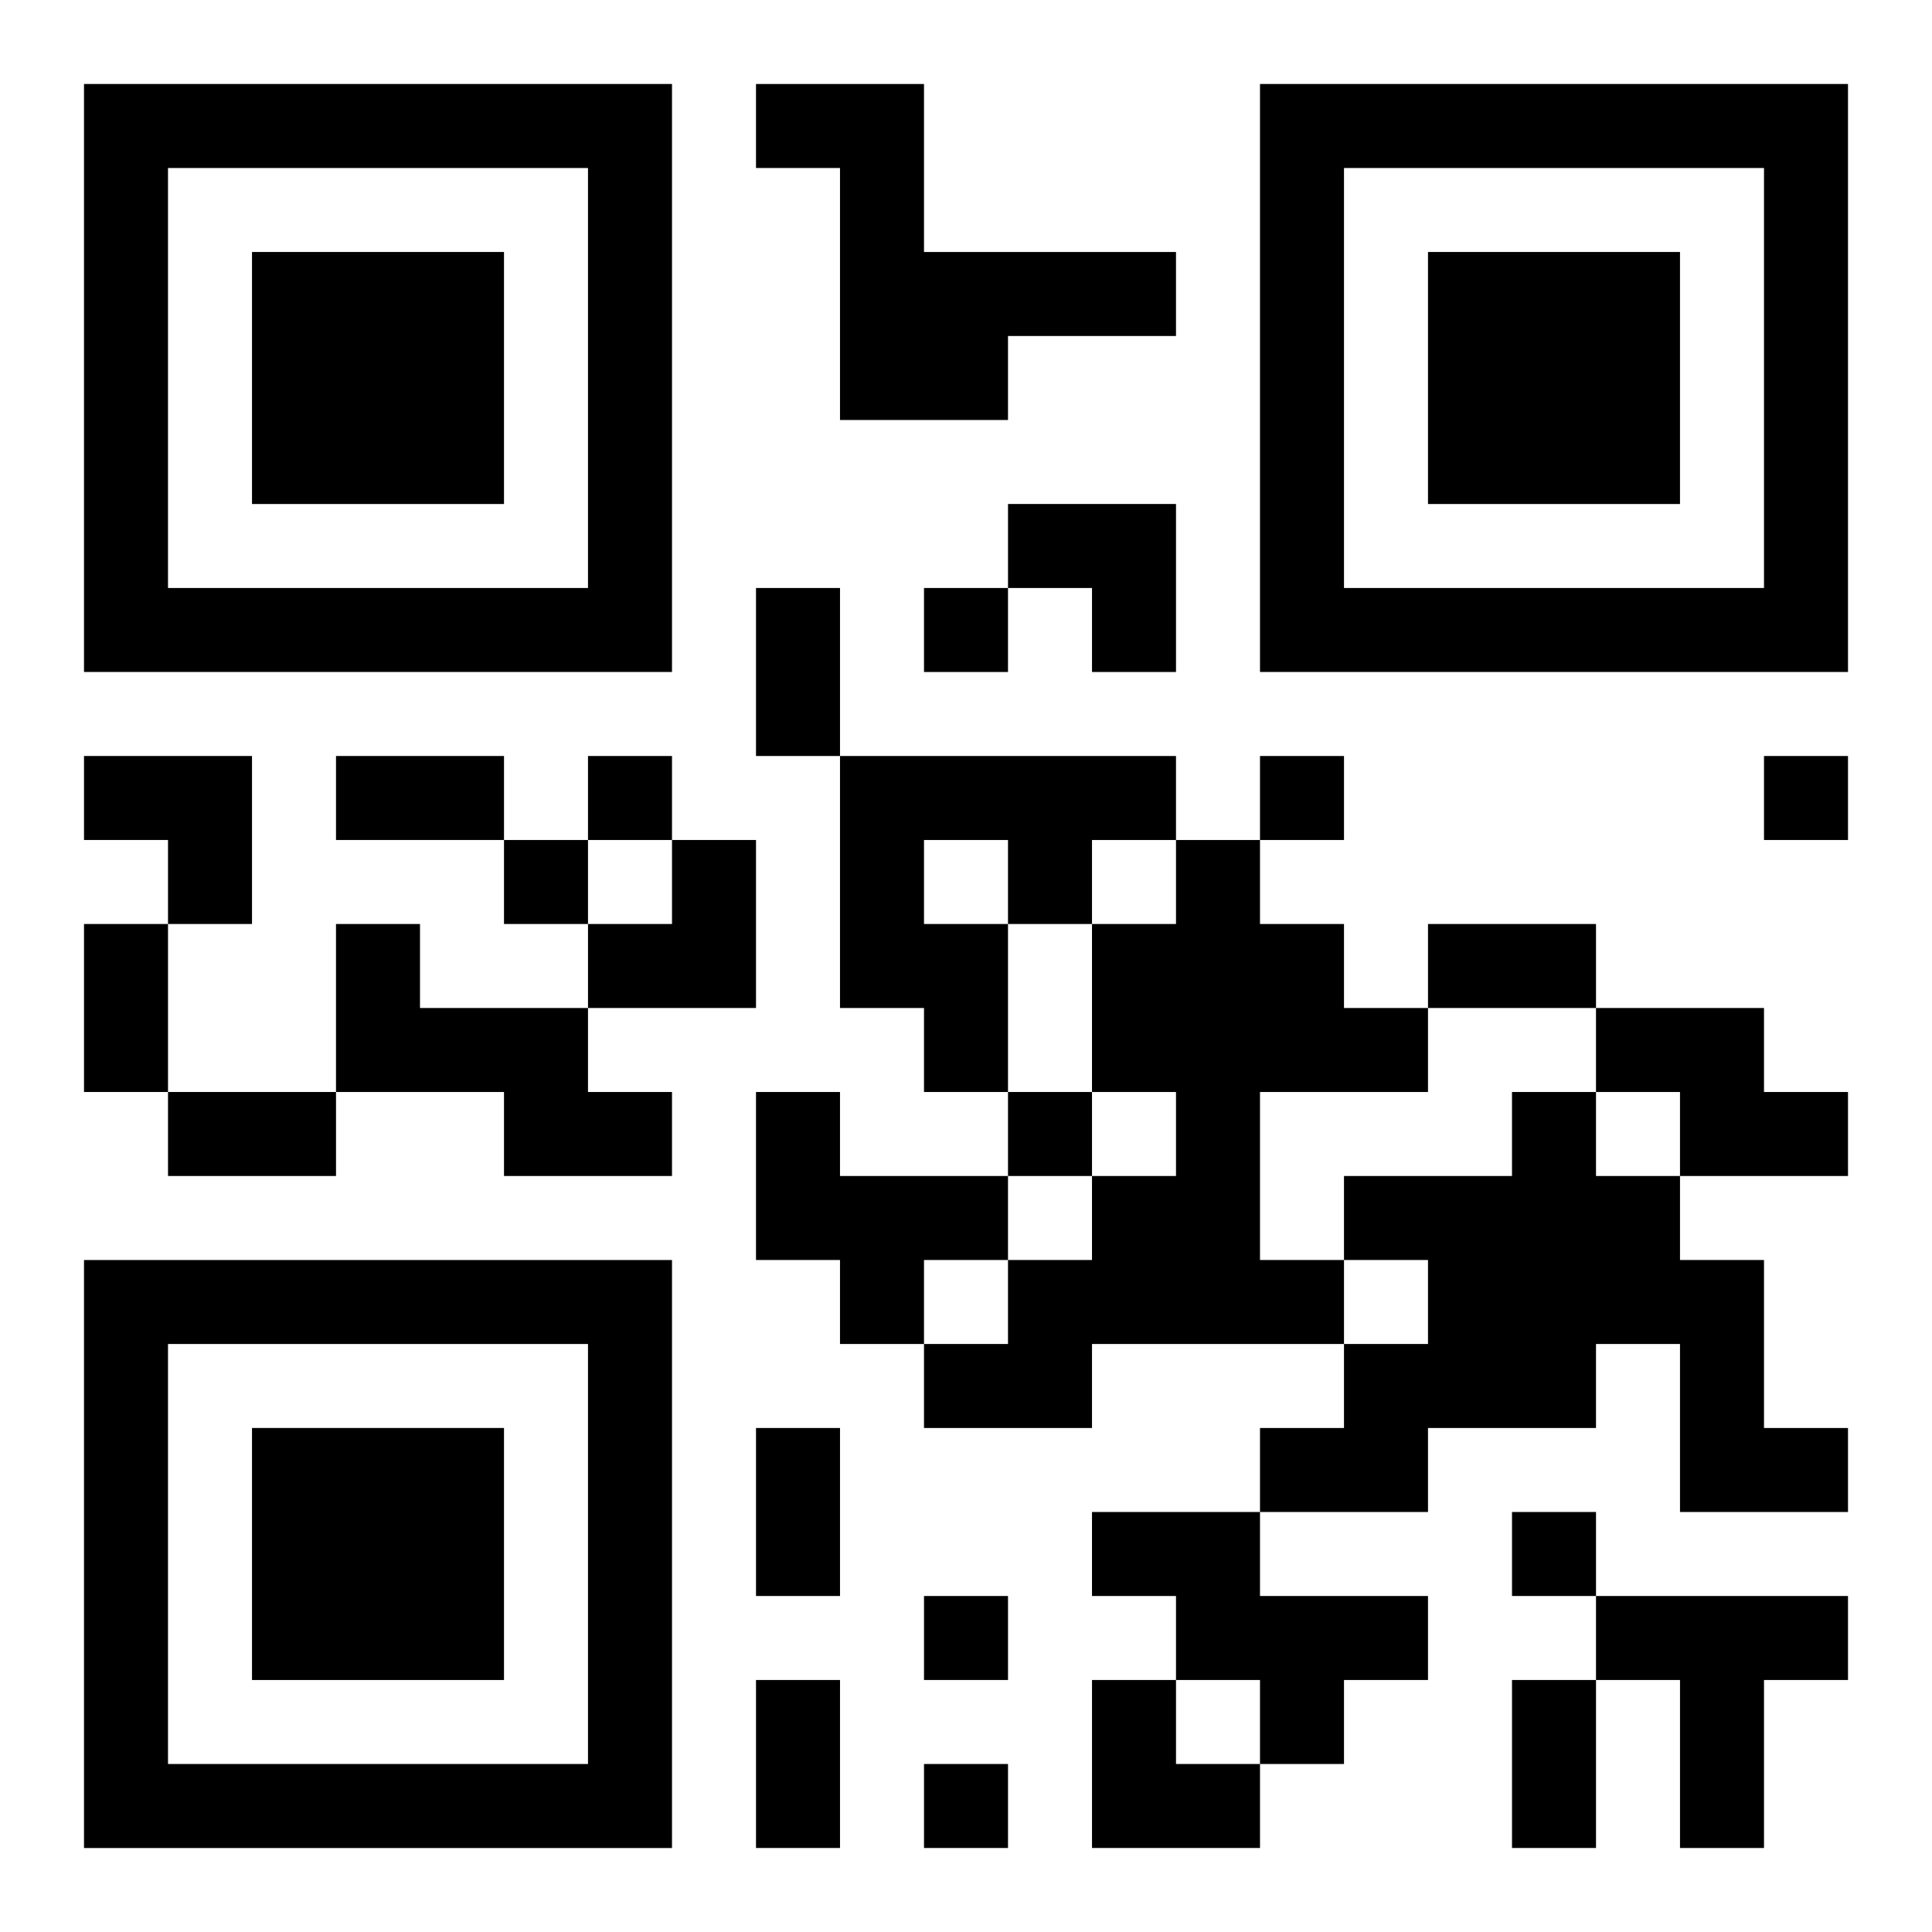
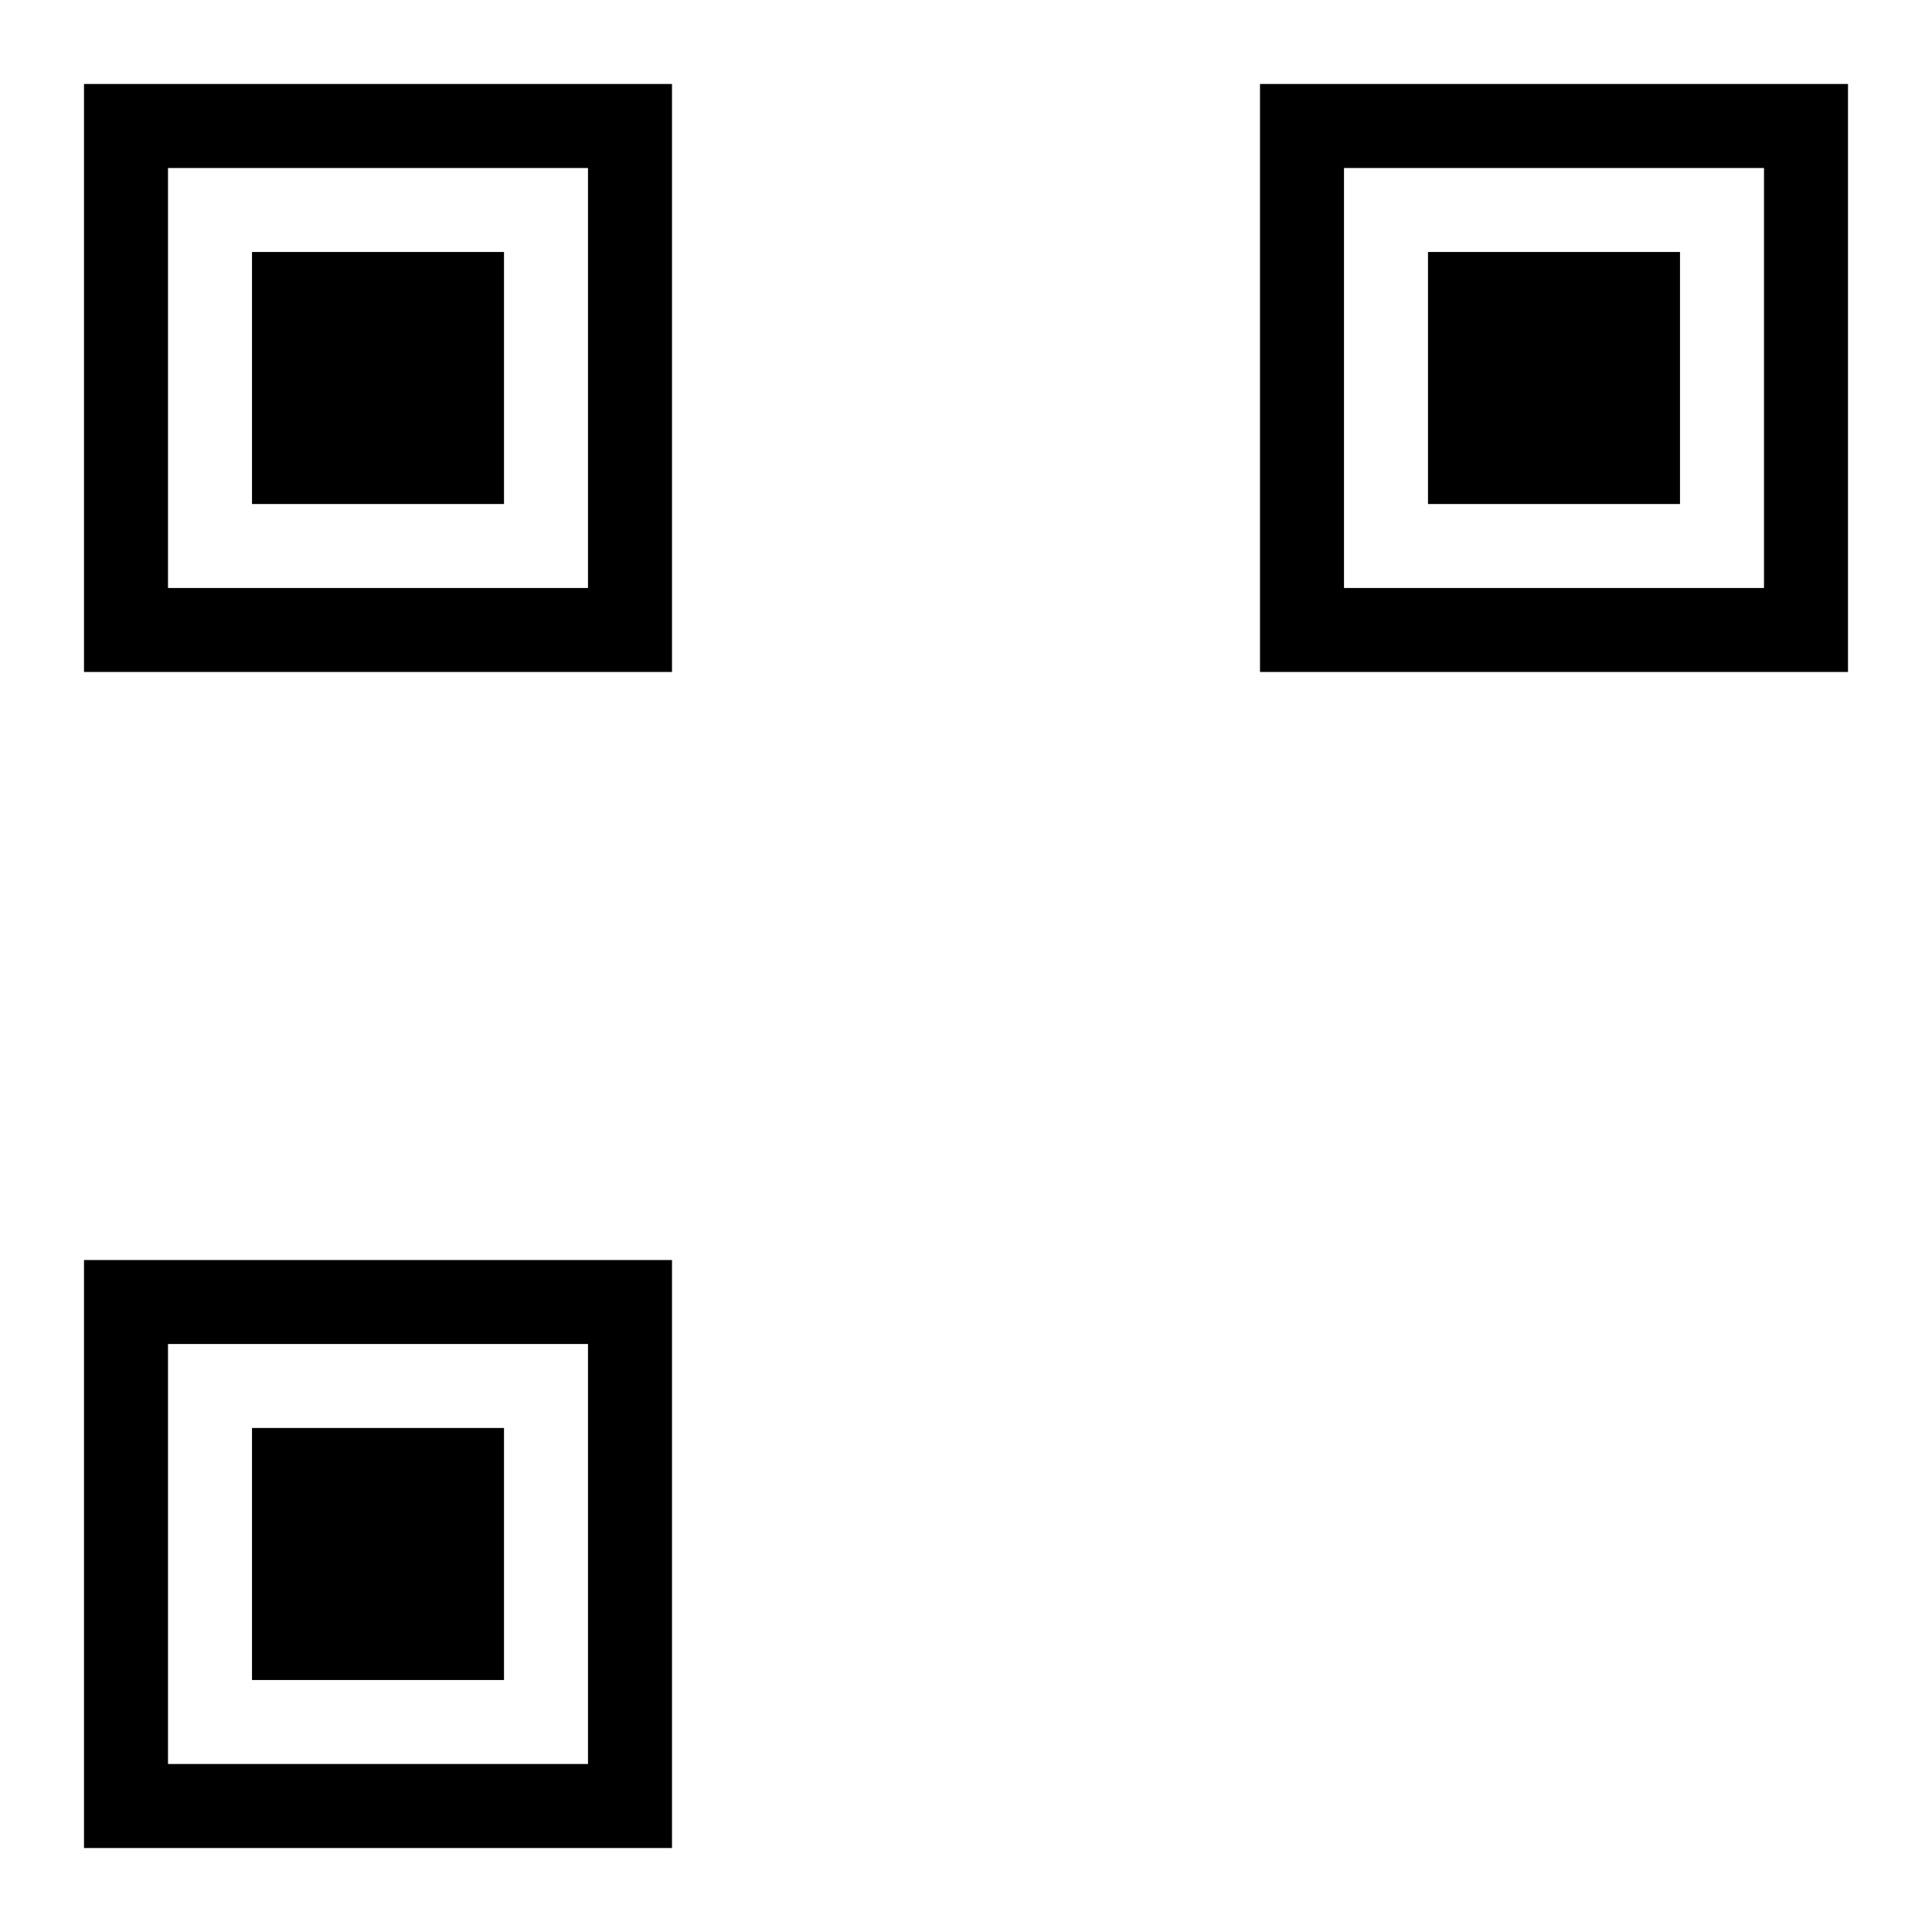
<svg xmlns="http://www.w3.org/2000/svg" xmlns:xlink="http://www.w3.org/1999/xlink" width="250" height="250" baseProfile="full" version="1.1" viewBox="-1 -1 23 23">
  <symbol id="a">
    <path d="m0 7v7h7v-7h-7zm1 1h5v5h-5v-5zm1 1v3h3v-3h-3z" />
  </symbol>
  <use y="-7" xlink:href="#a" />
  <use y="7" xlink:href="#a" />
  <use x="14" y="-7" xlink:href="#a" />
-   <path d="m8 0h2v2h3v1h-2v1h-2v-3h-1v-1m1 8h4v1h-1v1h-1v2h-1v-1h-1v-3m1 1v1h1v-1h-1m3 0h1v1h1v1h1v1h-2v2h1v1h-3v1h-2v-1h1v-1h1v-1h1v-1h-1v-2h1v-1m-10 1h1v1h2v1h1v1h-2v-1h-2v-2m15 1h2v1h1v1h-2v-1h-1v-1m-10 1h1v1h2v1h-1v1h-1v-1h-1v-2m9 0h1v1h1v1h1v2h1v1h-2v-2h-1v1h-2v1h-2v-1h1v-1h1v-1h-1v-1h2v-1m-5 5h2v1h2v1h-1v1h-1v-1h-1v-1h-1v-1m6 1h3v1h-1v2h-1v-2h-1v-1m-8-12v1h1v-1h-1m-4 2v1h1v-1h-1m8 0v1h1v-1h-1m6 0v1h1v-1h-1m-15 1v1h1v-1h-1m6 3v1h1v-1h-1m6 5v1h1v-1h-1m-7 1v1h1v-1h-1m0 2v1h1v-1h-1m-2-14h1v2h-1v-2m-5 2h2v1h-2v-1m-3 2h1v2h-1v-2m16 0h2v1h-2v-1m-15 2h2v1h-2v-1m7 4h1v2h-1v-2m0 3h1v2h-1v-2m9 0h1v2h-1v-2m-6-14h2v2h-1v-1h-1zm-11 3h2v2h-1v-1h-1zm6 1m1 0h1v2h-2v-1h1zm5 10h1v1h1v1h-2z" />
</svg>